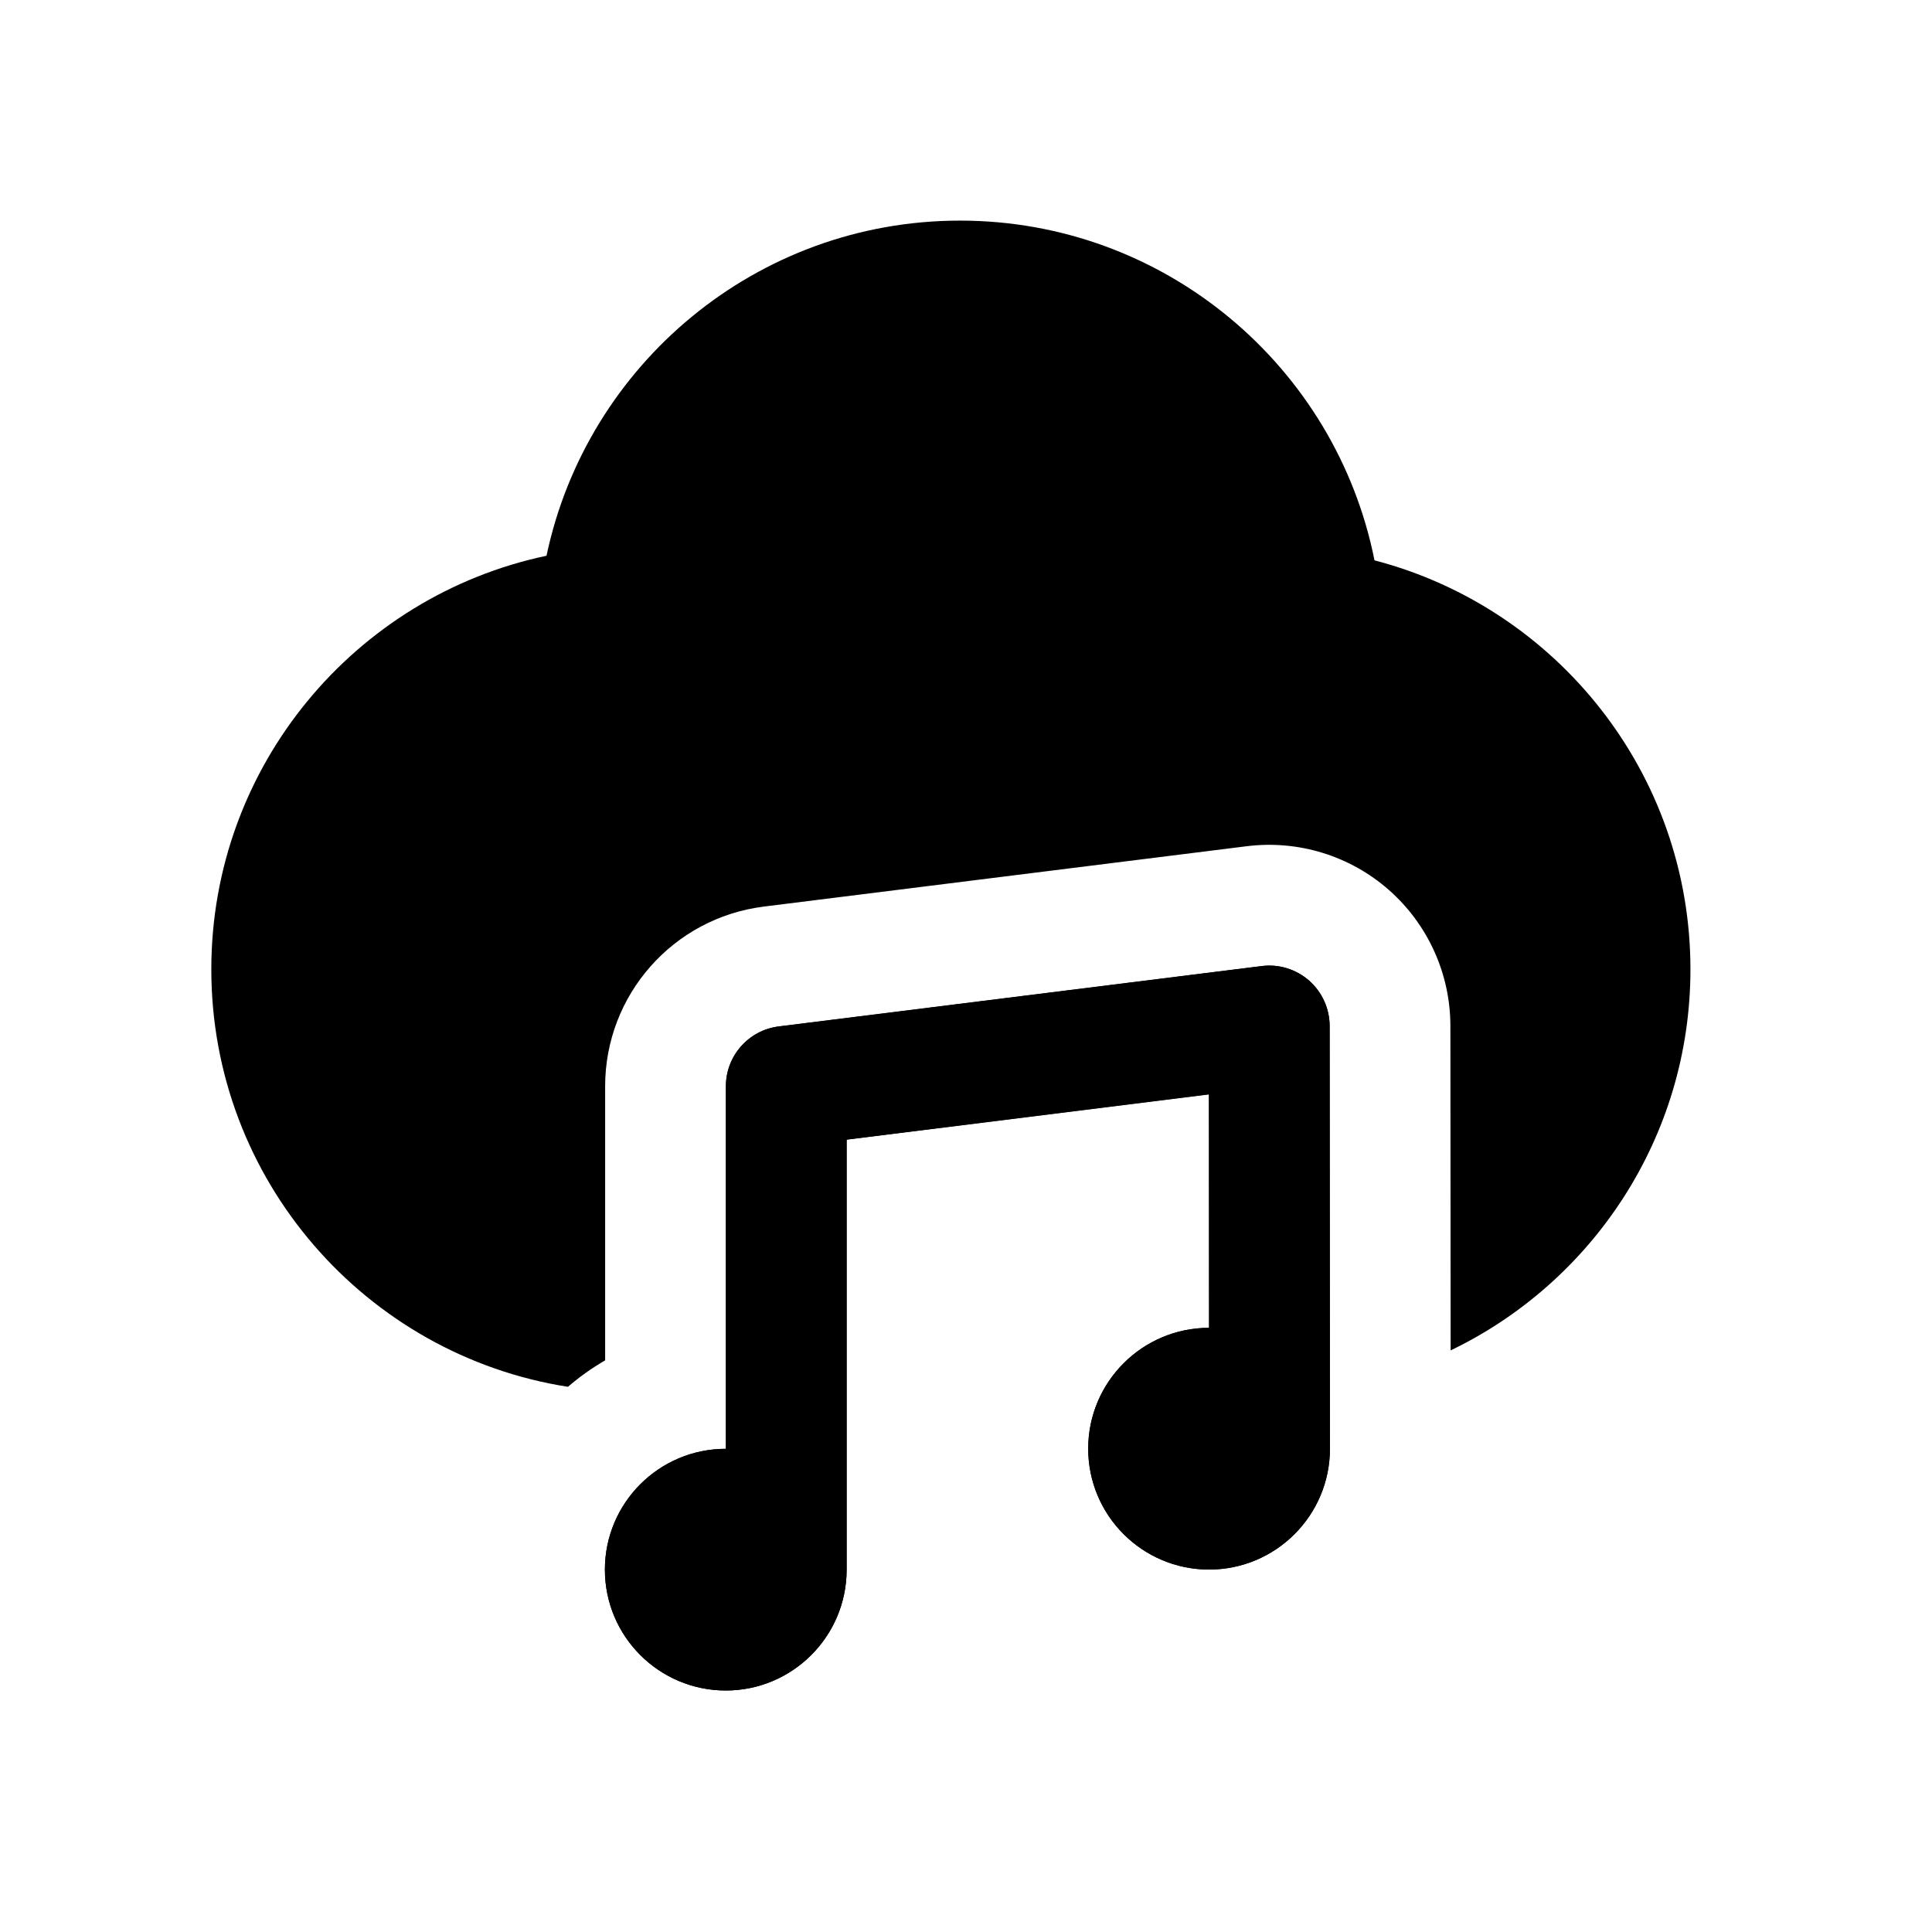
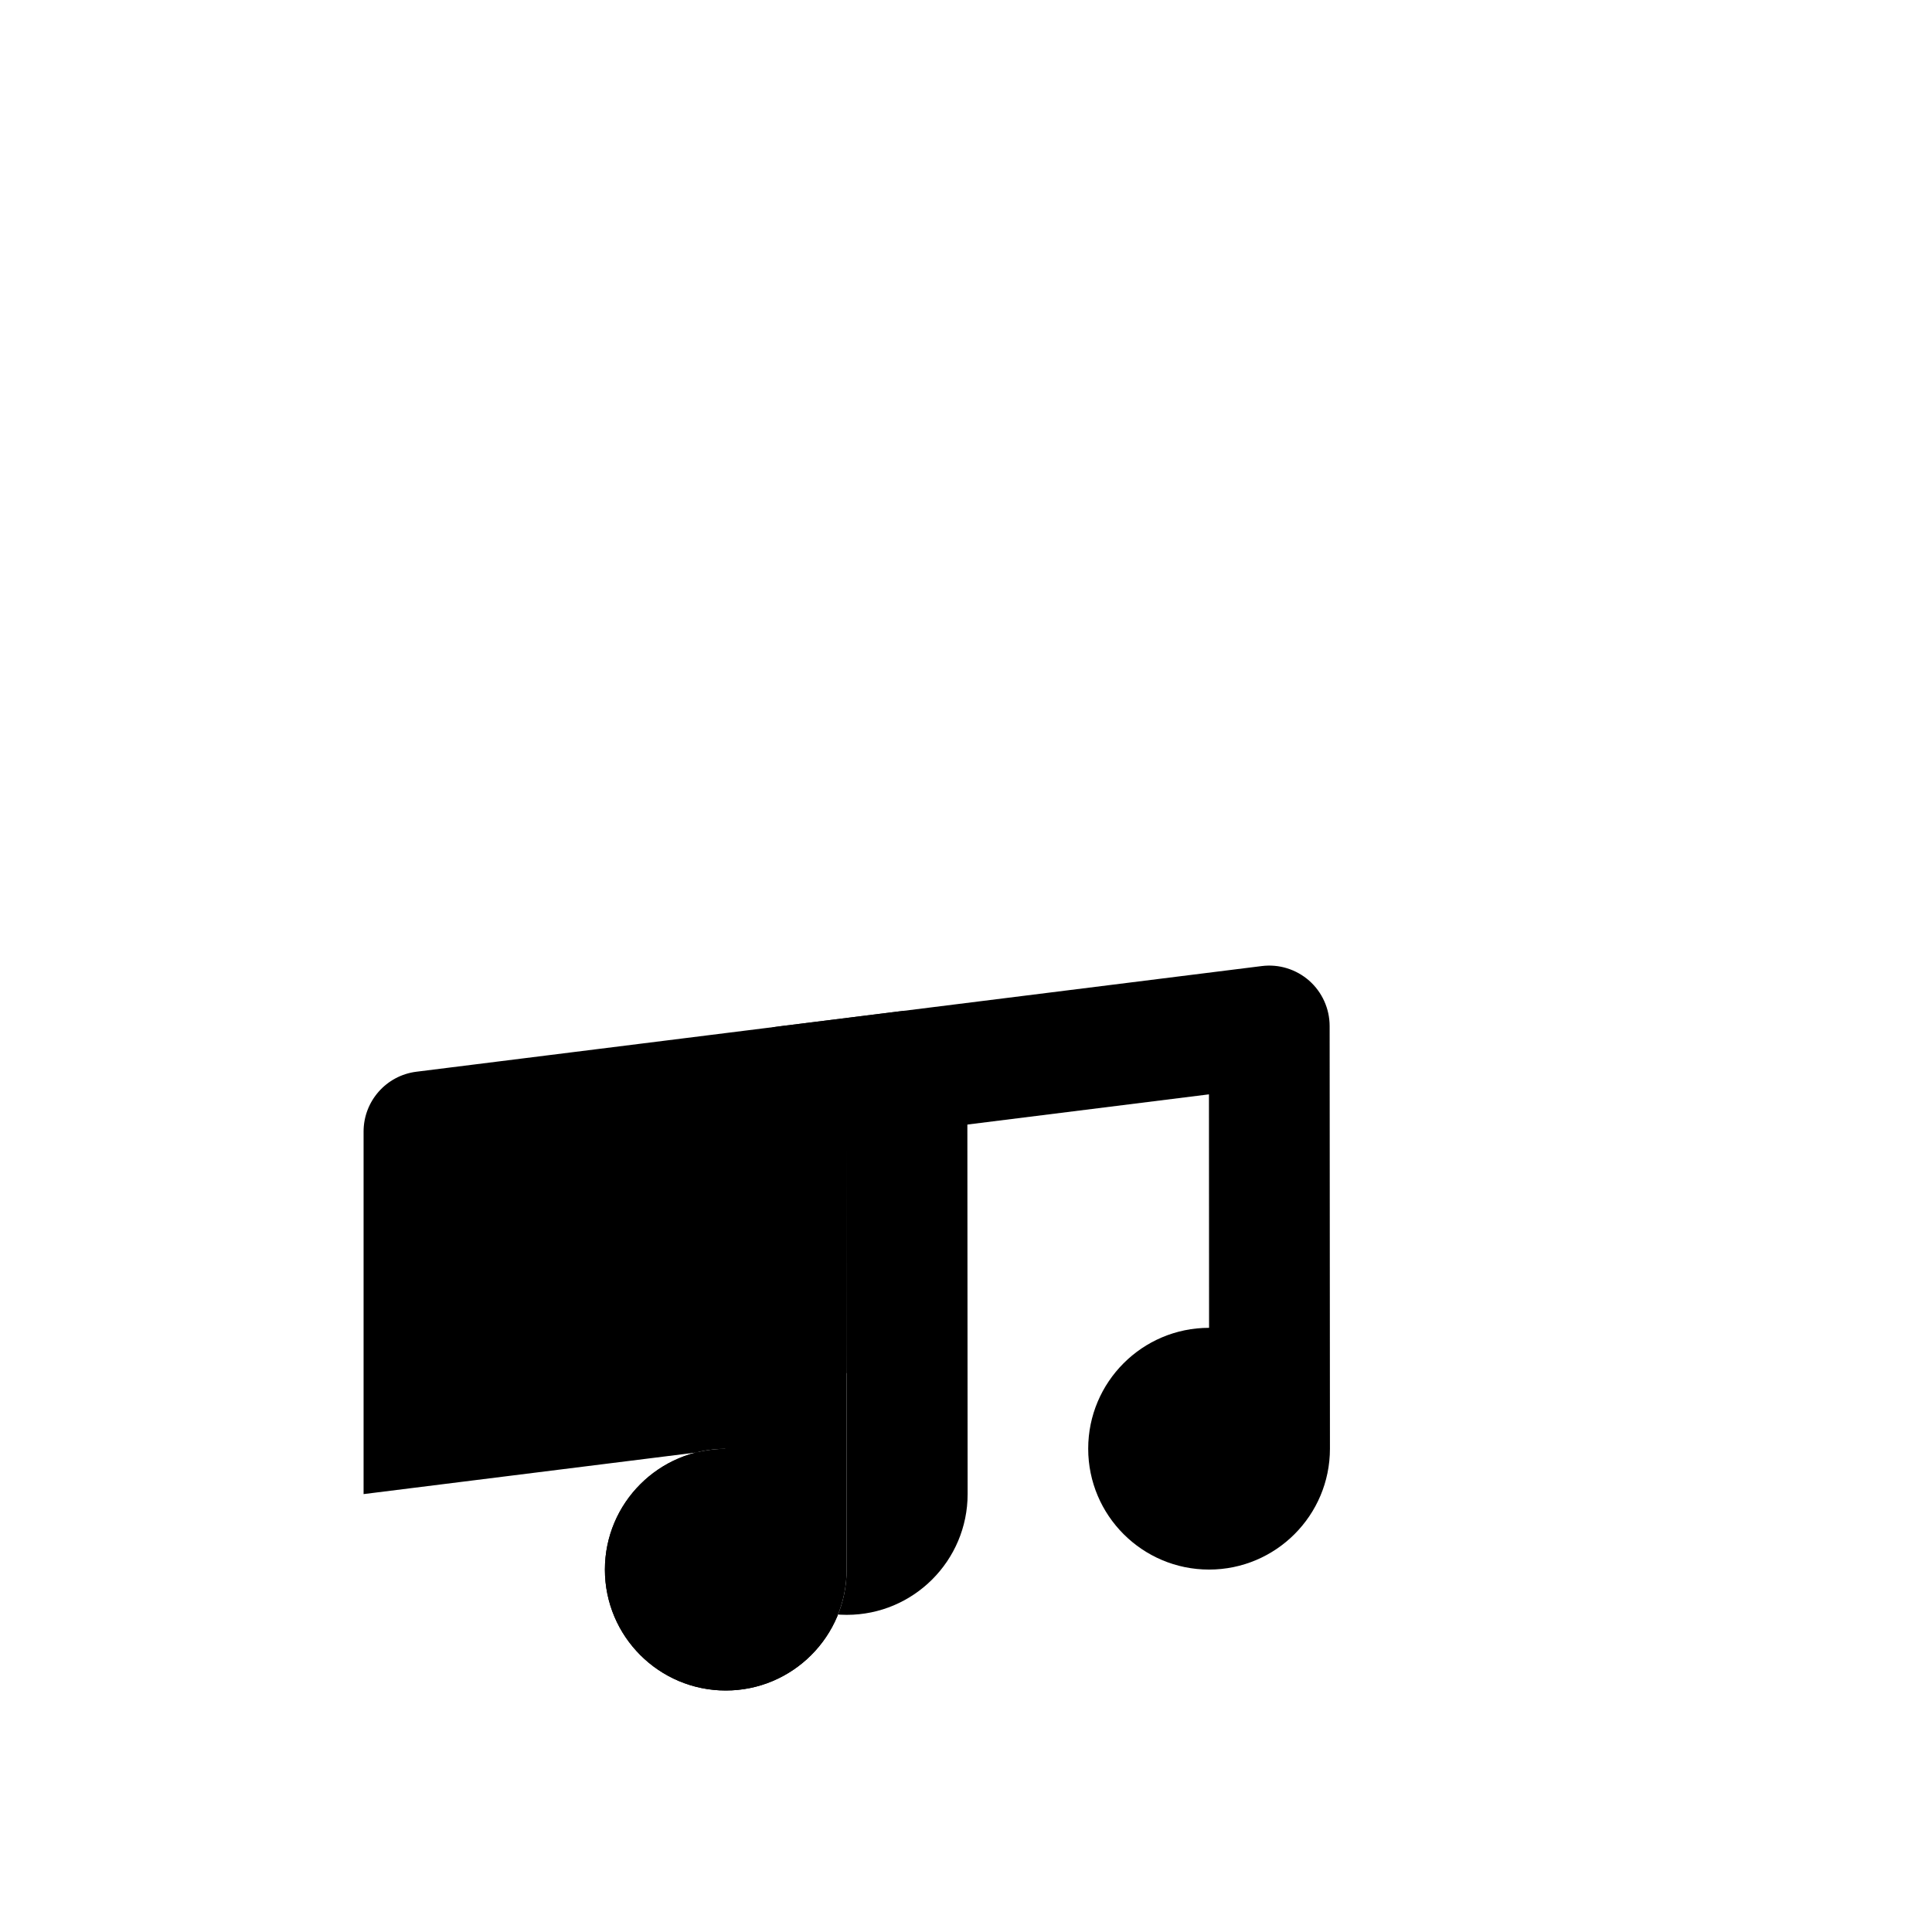
<svg xmlns="http://www.w3.org/2000/svg" fill="#000000" width="800px" height="800px" viewBox="0 0 32 32" style="fill-rule:evenodd;clip-rule:evenodd;stroke-linejoin:round;stroke-miterlimit:2;" version="1.1" xml:space="preserve">
  <path d="M12.023,23.997l-0.002,-0c-1.105,-0 -2.002,0.897 -2.002,2.001c0,1.105 0.897,2.002 2.002,2.002c1.105,0 2.002,-0.897 2.002,-2.002l-0,-7.122c-0,-0 6.001,-0.75 6.001,-0.75l0.002,3.867c-1.105,0 -2.002,0.897 -2.002,2.002c0,1.105 0.897,2.002 2.002,2.002c1.105,-0 2.002,-0.897 2.002,-2.002l-0.005,-7.003c-0.001,-0.286 -0.124,-0.559 -0.339,-0.749c-0.215,-0.189 -0.501,-0.278 -0.785,-0.242l-8,1c-0.501,0.062 -0.876,0.488 -0.876,0.992l-0,6.004Z" />
-   <path d="M12.023,23.997l-0.002,-0c-1.105,-0 -2.002,0.897 -2.002,2.001c0,1.105 0.897,2.002 2.002,2.002c1.105,0 2.002,-0.897 2.002,-2.002l-0,-7.122c-0,-0 6.001,-0.75 6.001,-0.75l0.002,3.867c-1.105,0 -2.002,0.897 -2.002,2.002c0,1.105 0.897,2.002 2.002,2.002c1.105,-0 2.002,-0.897 2.002,-2.002l-0.005,-7.003c-0.001,-0.286 -0.124,-0.559 -0.339,-0.749c-0.215,-0.189 -0.501,-0.278 -0.785,-0.242l-8,1c-0.501,0.062 -0.876,0.488 -0.876,0.992l-0,6.004Z" />
-   <path d="M9.407,22.97c0.19,-0.164 0.397,-0.311 0.616,-0.438l-0,-4.539c-0,-1.513 1.126,-2.789 2.628,-2.977c-0,0 8,-1 8,-1c0.853,-0.106 1.711,0.158 2.356,0.727c0.645,0.569 1.015,1.388 1.016,2.248l0.004,5.376c2.349,-1.13 3.972,-3.533 3.972,-6.312c-0,-3.253 -2.224,-5.99 -5.233,-6.774c-0.639,-3.207 -3.471,-5.627 -6.865,-5.627c-3.367,-0 -6.181,2.382 -6.849,5.551c-3.169,0.668 -5.552,3.483 -5.552,6.85c0,3.492 2.562,6.39 5.907,6.915Z" />
+   <path d="M12.023,23.997l-0.002,-0c-1.105,-0 -2.002,0.897 -2.002,2.001c0,1.105 0.897,2.002 2.002,2.002c1.105,0 2.002,-0.897 2.002,-2.002l-0,-7.122l0.002,3.867c-1.105,0 -2.002,0.897 -2.002,2.002c0,1.105 0.897,2.002 2.002,2.002c1.105,-0 2.002,-0.897 2.002,-2.002l-0.005,-7.003c-0.001,-0.286 -0.124,-0.559 -0.339,-0.749c-0.215,-0.189 -0.501,-0.278 -0.785,-0.242l-8,1c-0.501,0.062 -0.876,0.488 -0.876,0.992l-0,6.004Z" />
</svg>